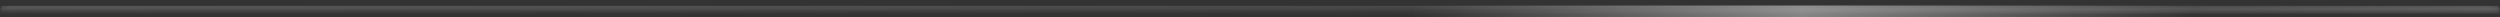
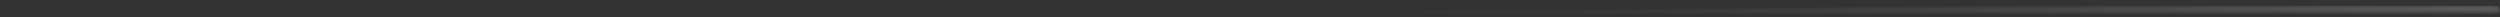
<svg xmlns="http://www.w3.org/2000/svg" width="430" height="3" viewBox="0 0 430 3" fill="none">
  <rect x="0" y="0" width="430" height="3" fill="#333333" stroke="none" />
  <mask id="path-1-inside-1_2007_52910" fill="white">
    <path d="M0 2C0 0.895 0.895 0 2 0H428C429.105 0 430 0.895 430 2H0Z" />
  </mask>
-   <path d="M0 0H430H0ZM430 2.995H0V2C4.16422e-09 1.651 0.091 1.308 0.265 1.005L2 1.005H429.735C429.909 1.308 430 1.651 430 2V2.995ZM0 2V0V2ZM430 0V2V0Z" fill="url(#paint0_radial_2007_52910)" fill-opacity="0.3" mask="url(#path-1-inside-1_2007_52910)" />
  <path d="M0 0H430H0ZM430 2.995H0V2C4.16422e-09 1.651 0.091 1.308 0.265 1.005L2 1.005H429.735C429.909 1.308 430 1.651 430 2V2.995ZM0 2V0V2ZM430 0V2V0Z" fill="url(#paint1_radial_2007_52910)" fill-opacity="0.6" mask="url(#path-1-inside-1_2007_52910)" />
  <path d="M0 0H430H0ZM430 2.995H0V2C4.16422e-09 1.651 0.091 1.308 0.265 1.005L2 1.005H429.735C429.909 1.308 430 1.651 430 2V2.995ZM0 2V0V2ZM430 0V2V0Z" fill="url(#paint2_radial_2007_52910)" fill-opacity="0.5" mask="url(#path-1-inside-1_2007_52910)" />
-   <path d="M377.18 1.938L240.811 1.937" stroke="url(#paint3_linear_2007_52910)" stroke-opacity="0.4" stroke-width="1.991" />
  <defs>
    <radialGradient id="paint0_radial_2007_52910" cx="0" cy="0" r="1" gradientTransform="matrix(399.578 3.601 -785.507 6.834 18.406 -1.303)" gradientUnits="userSpaceOnUse">
      <stop offset="0.02" stop-color="white" stop-opacity="0.9" />
      <stop offset="1" stop-color="white" stop-opacity="0" />
    </radialGradient>
    <radialGradient id="paint1_radial_2007_52910" cx="0" cy="0" r="1" gradientTransform="matrix(770.531 -4.724 992.4 12.839 -548.867 5.23)" gradientUnits="userSpaceOnUse">
      <stop offset="0.02" stop-color="white" />
      <stop offset="0.693" stop-color="white" stop-opacity="0" />
    </radialGradient>
    <radialGradient id="paint2_radial_2007_52910" cx="0" cy="0" r="1" gradientTransform="matrix(-255.799 -2.57 454.278 -3.895 601.683 2.937)" gradientUnits="userSpaceOnUse">
      <stop offset="0.188" stop-color="white" />
      <stop offset="0.903" stop-color="white" stop-opacity="0" />
    </radialGradient>
    <linearGradient id="paint3_linear_2007_52910" x1="230.848" y1="-4408.8" x2="377.18" y2="-4408.8" gradientUnits="userSpaceOnUse">
      <stop offset="0.082" stop-color="white" stop-opacity="0" />
      <stop offset="0.541" stop-color="white" />
      <stop offset="1" stop-color="white" stop-opacity="0" />
    </linearGradient>
  </defs>
</svg>